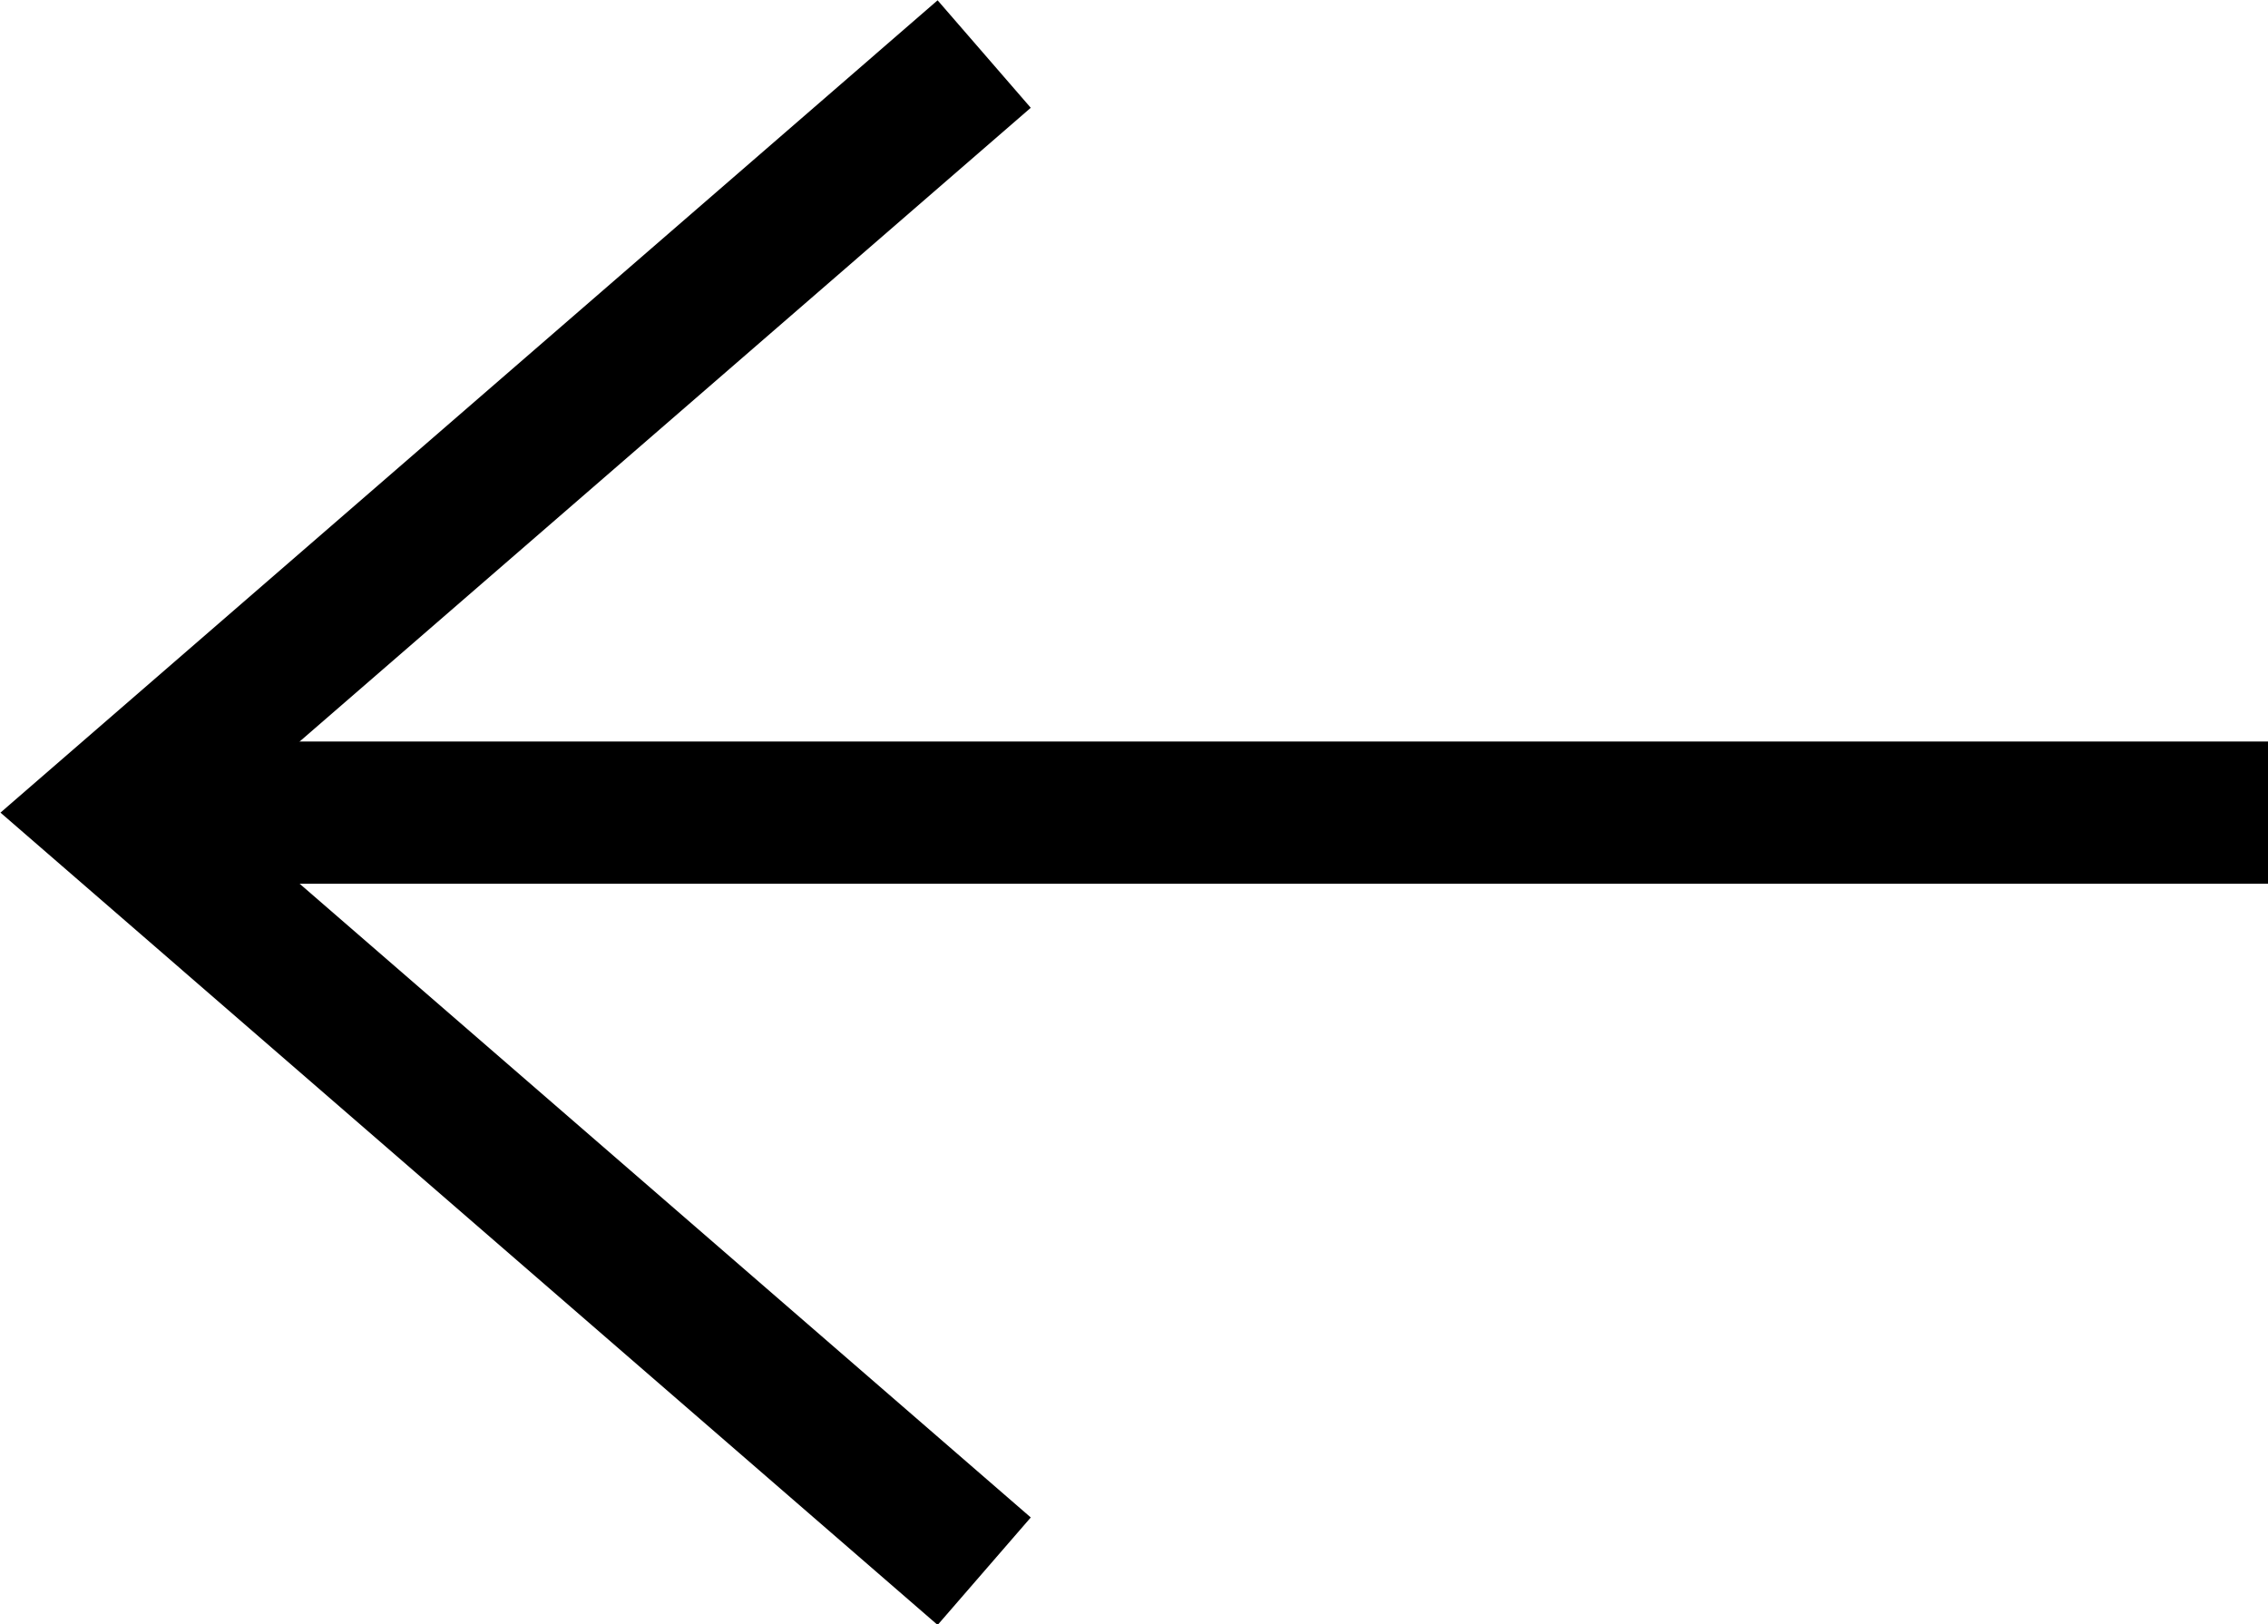
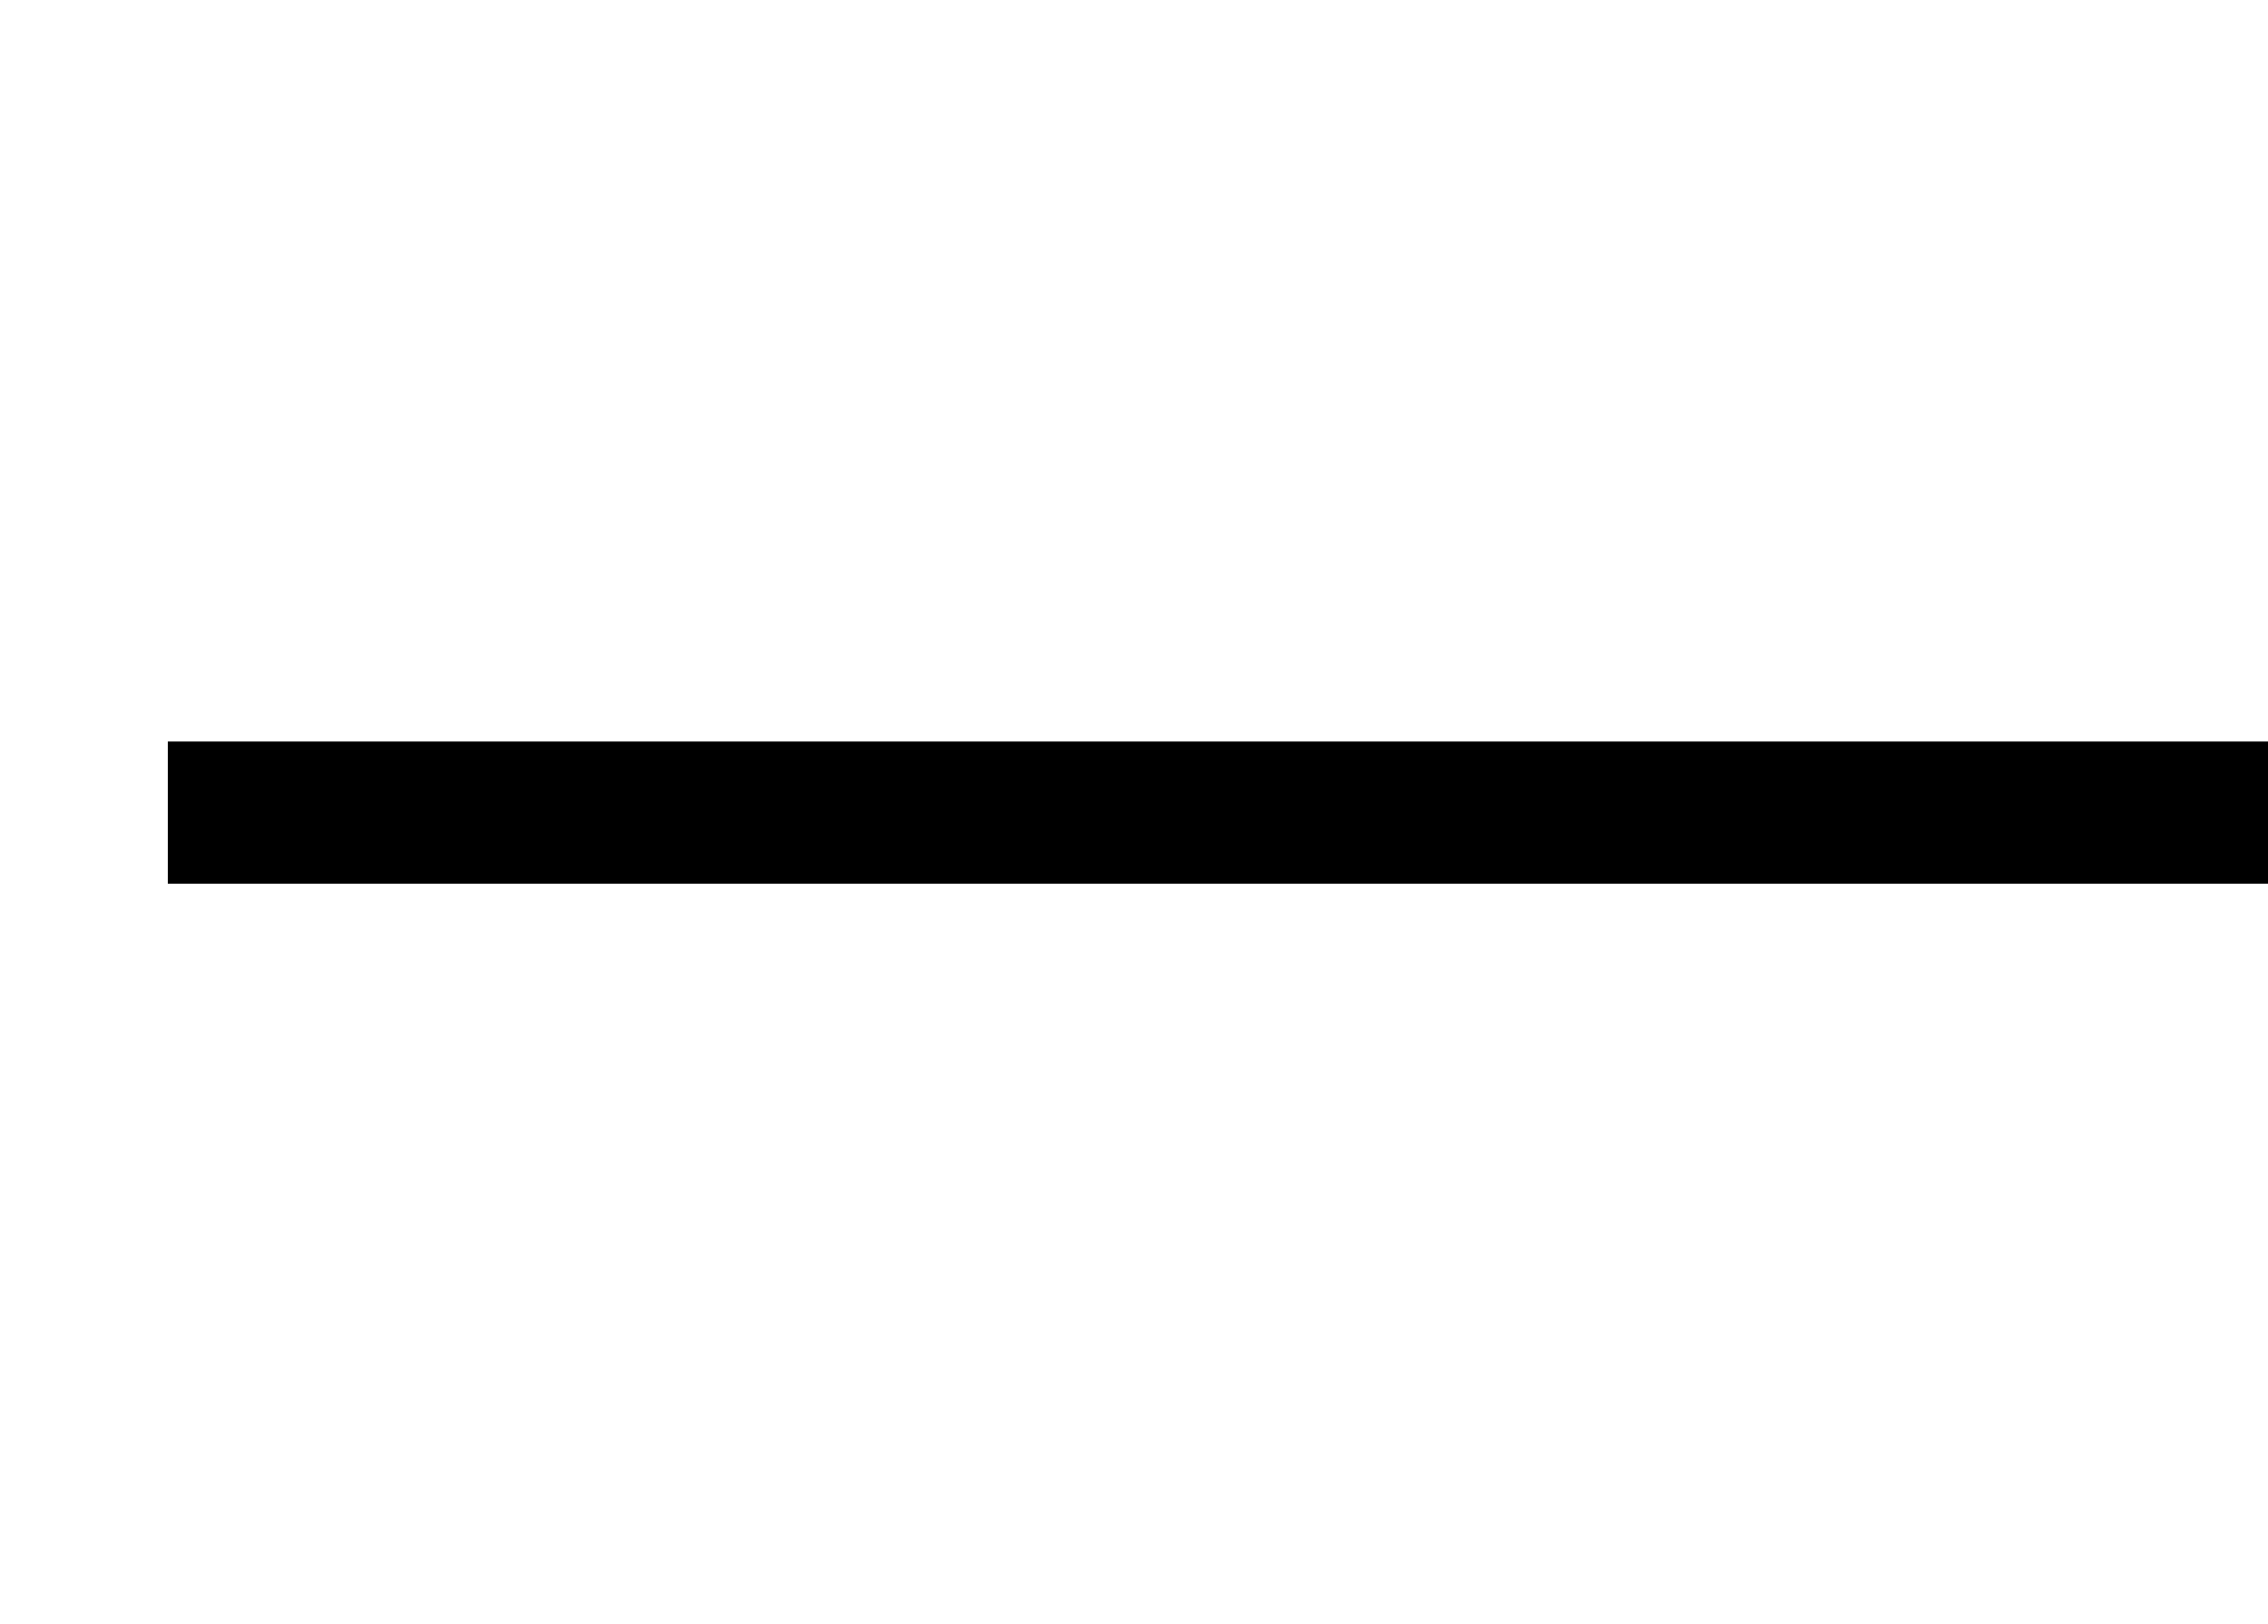
<svg xmlns="http://www.w3.org/2000/svg" id="Layer_1" data-name="Layer 1" viewBox="0 0 23.92 17.13">
  <defs>
    <style>.cls-1{fill:none;stroke:#000;stroke-width:1.5px;}</style>
  </defs>
  <g id="Group-2">
    <line id="Path-10" class="cls-1" x1="23.92" y1="8.57" x2="1.77" y2="8.57" />
-     <polyline id="Path-11" class="cls-1" points="10.38 0.57 1.15 8.57 10.38 16.57" />
  </g>
</svg>